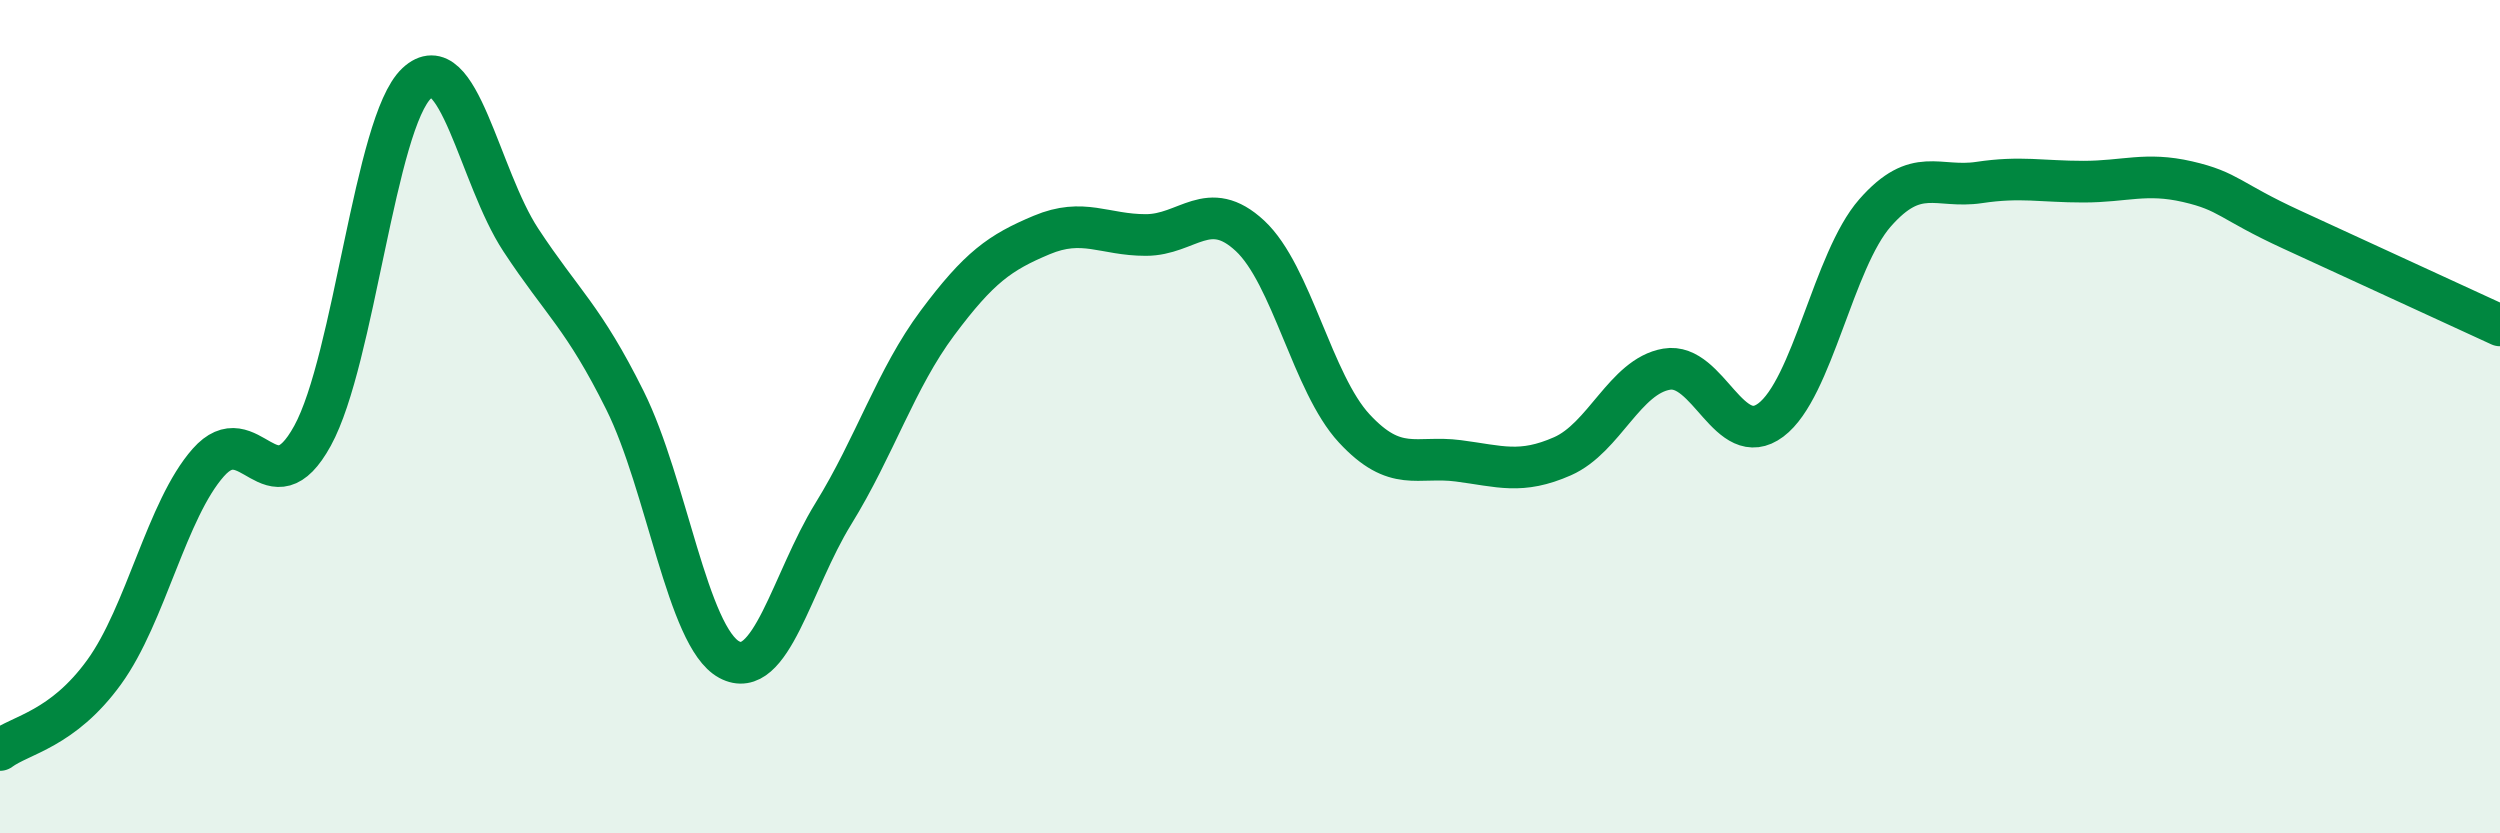
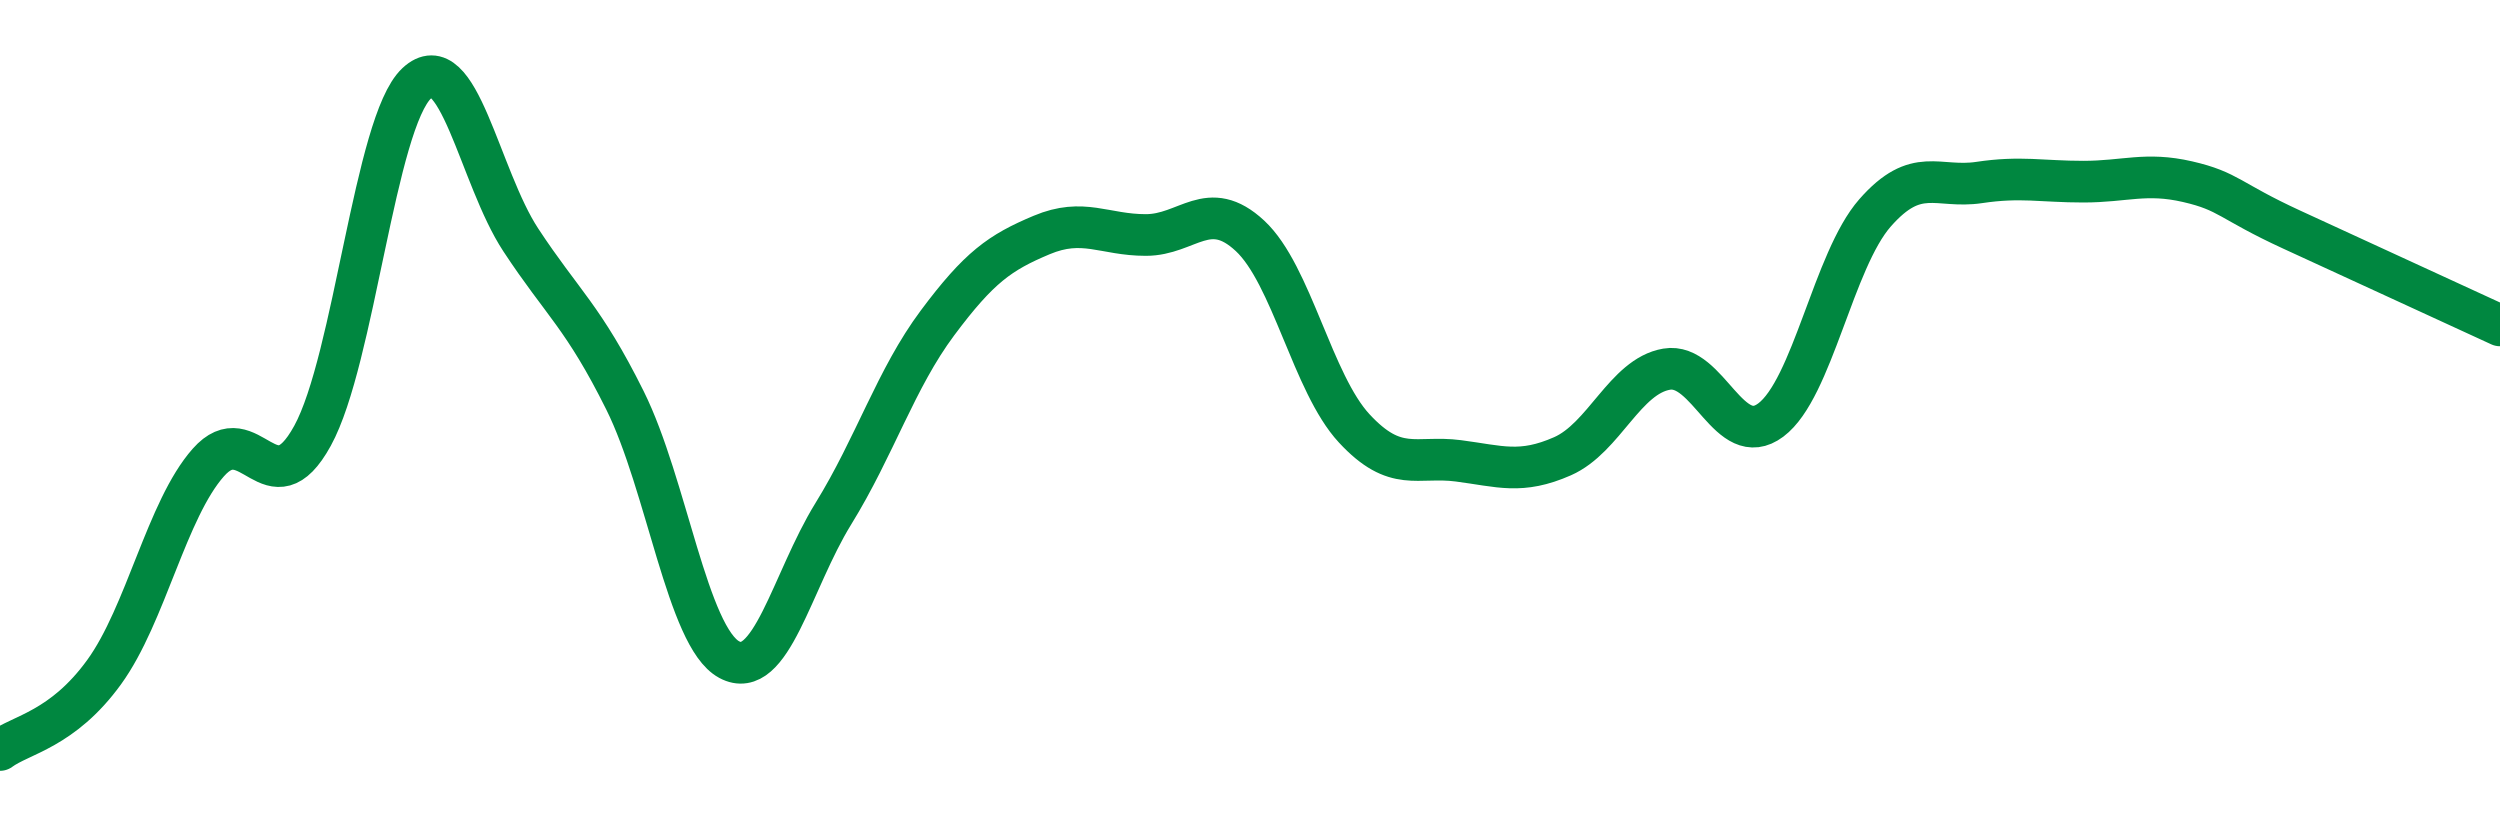
<svg xmlns="http://www.w3.org/2000/svg" width="60" height="20" viewBox="0 0 60 20">
-   <path d="M 0,18 C 0.5,17.63 1.5,17.51 2.5,16.13 C 3.5,14.75 4,12.23 5,11.1 C 6,9.97 6.5,12.28 7.5,10.46 C 8.5,8.64 9,2.94 10,2 C 11,1.06 11.5,4.24 12.5,5.76 C 13.5,7.28 14,7.6 15,9.61 C 16,11.62 16.5,15.29 17.5,15.83 C 18.5,16.37 19,13.95 20,12.33 C 21,10.71 21.5,9.09 22.5,7.75 C 23.5,6.41 24,6.06 25,5.64 C 26,5.22 26.5,5.64 27.5,5.64 C 28.5,5.64 29,4.73 30,5.66 C 31,6.59 31.5,9.2 32.5,10.28 C 33.5,11.36 34,10.93 35,11.06 C 36,11.19 36.5,11.39 37.5,10.95 C 38.5,10.51 39,9.03 40,8.86 C 41,8.69 41.5,10.83 42.5,10.08 C 43.5,9.33 44,6.25 45,5.11 C 46,3.97 46.5,4.53 47.5,4.38 C 48.5,4.23 49,4.36 50,4.36 C 51,4.36 51.5,4.13 52.5,4.36 C 53.5,4.59 53.5,4.82 55,5.51 C 56.5,6.2 59,7.35 60,7.81L60 20L0 20Z" fill="#008740" opacity="0.1" stroke-linecap="round" stroke-linejoin="round" />
  <path d="M 0,18 C 0.5,17.63 1.5,17.51 2.5,16.13 C 3.5,14.75 4,12.23 5,11.1 C 6,9.97 6.5,12.28 7.5,10.46 C 8.5,8.64 9,2.94 10,2 C 11,1.06 11.5,4.24 12.5,5.76 C 13.5,7.28 14,7.6 15,9.61 C 16,11.62 16.5,15.29 17.5,15.83 C 18.5,16.37 19,13.95 20,12.33 C 21,10.71 21.5,9.09 22.5,7.75 C 23.5,6.41 24,6.06 25,5.64 C 26,5.22 26.5,5.64 27.5,5.64 C 28.5,5.64 29,4.73 30,5.66 C 31,6.59 31.5,9.2 32.5,10.28 C 33.5,11.36 34,10.93 35,11.06 C 36,11.19 36.5,11.39 37.5,10.95 C 38.5,10.51 39,9.03 40,8.86 C 41,8.69 41.5,10.83 42.5,10.08 C 43.5,9.33 44,6.25 45,5.11 C 46,3.97 46.5,4.53 47.5,4.38 C 48.5,4.23 49,4.36 50,4.36 C 51,4.36 51.5,4.13 52.5,4.36 C 53.5,4.59 53.5,4.82 55,5.51 C 56.5,6.2 59,7.35 60,7.81" stroke="#008740" stroke-width="1" fill="none" stroke-linecap="round" stroke-linejoin="round" />
</svg>